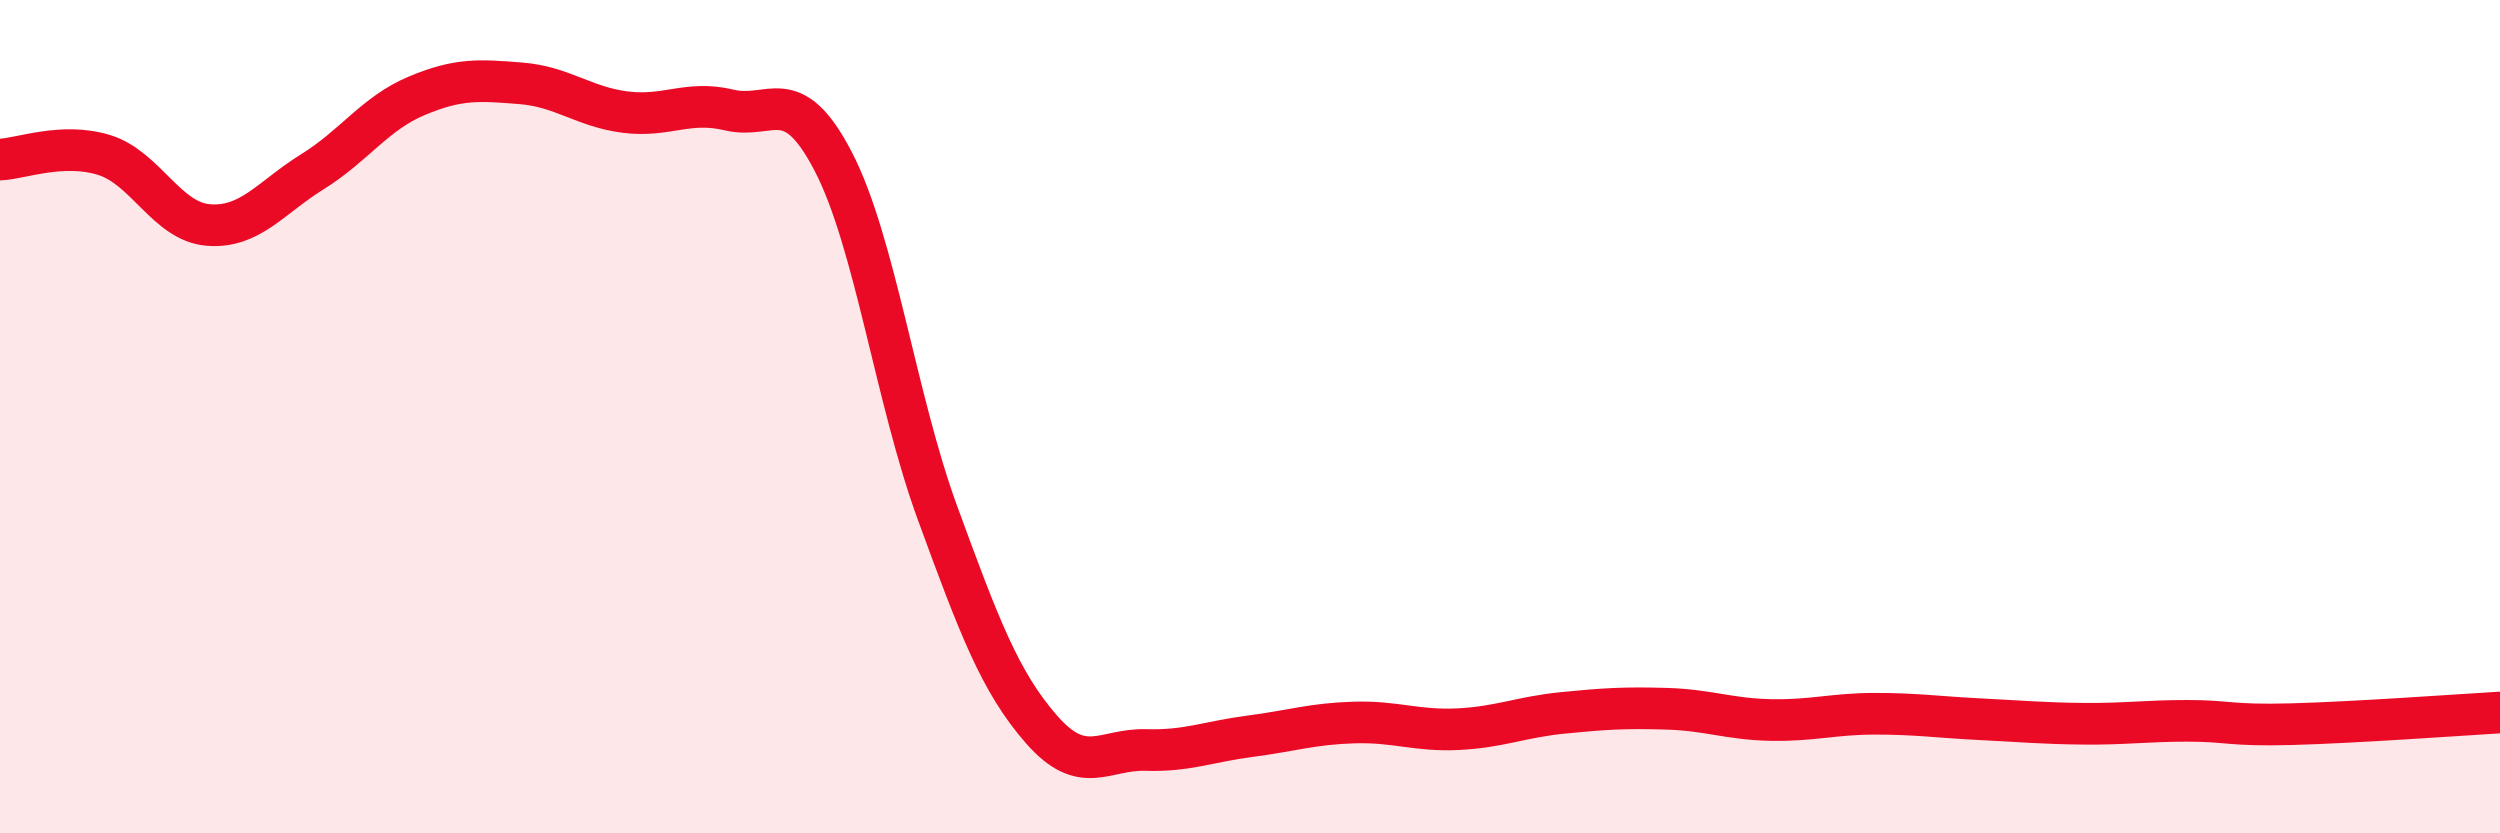
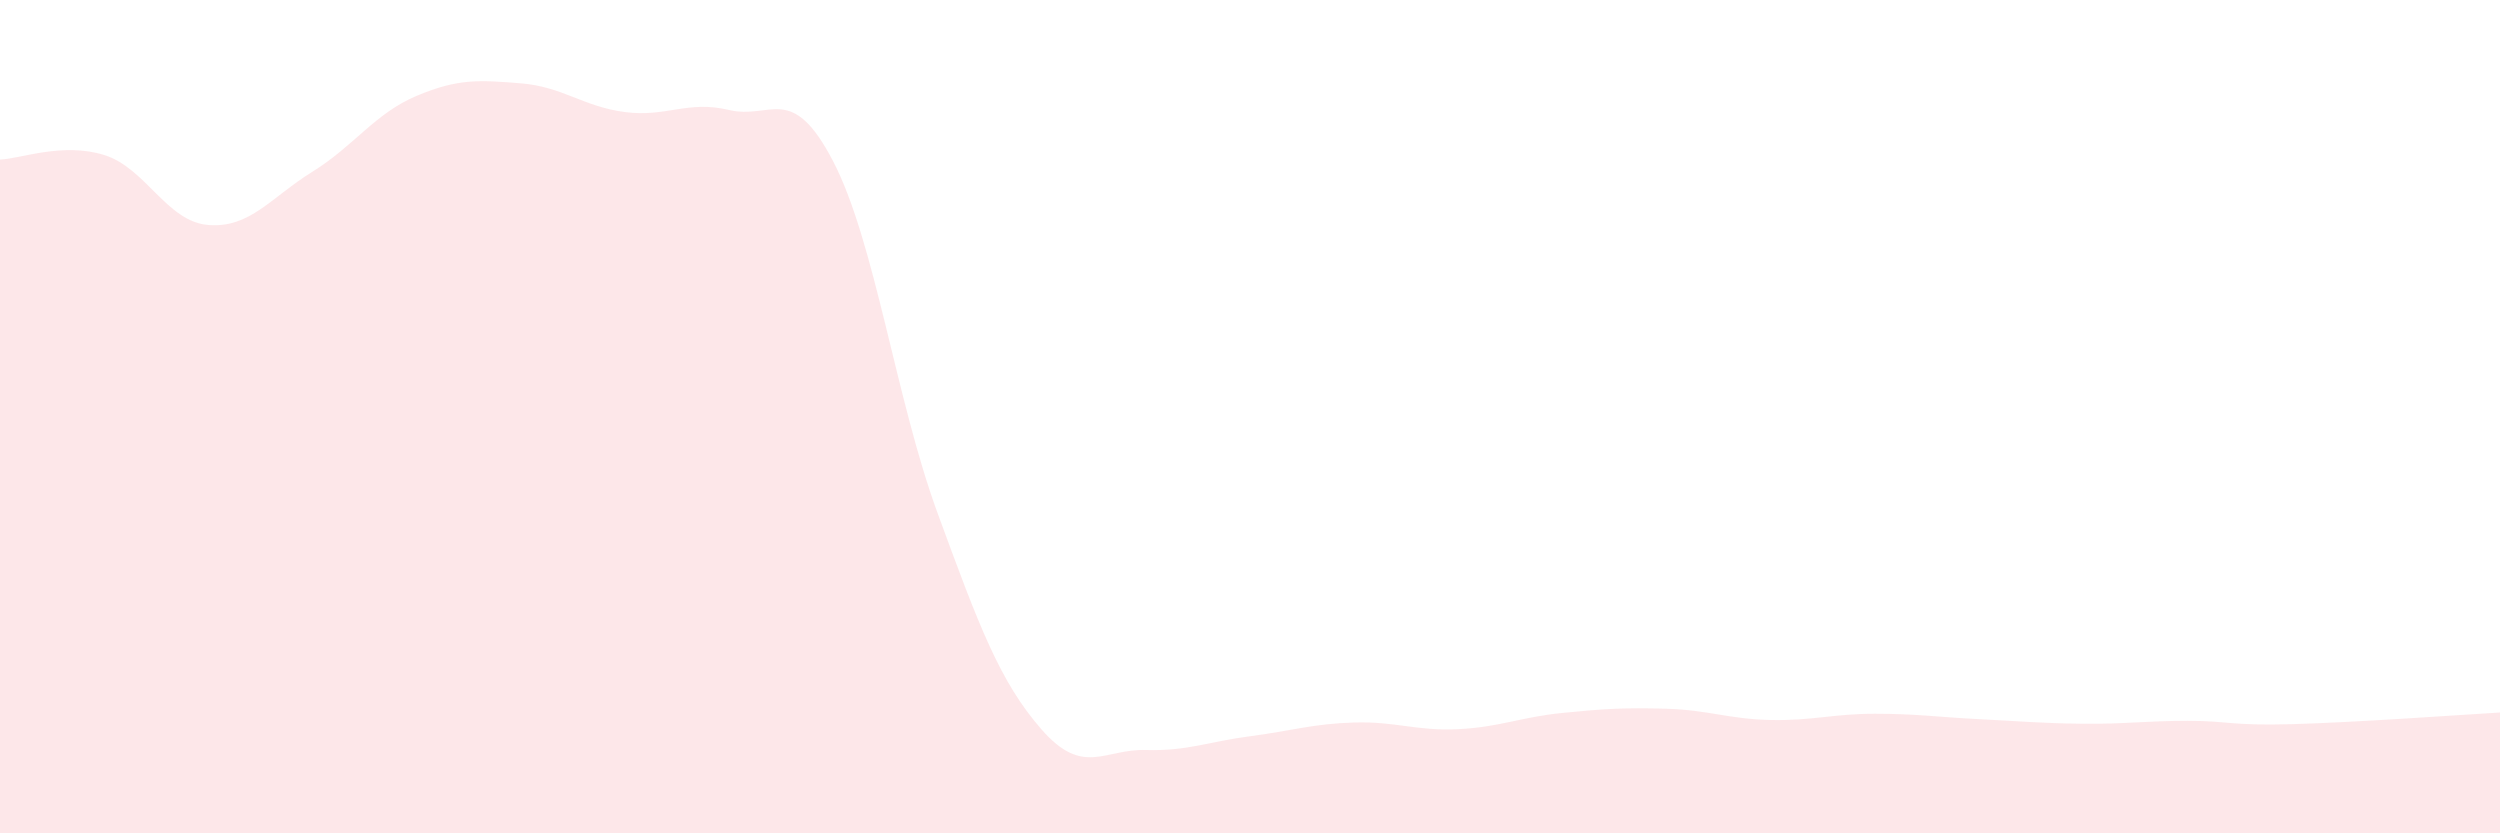
<svg xmlns="http://www.w3.org/2000/svg" width="60" height="20" viewBox="0 0 60 20">
  <path d="M 0,3.83 C 0.5,3.81 1.5,3.41 2.5,3.72 C 3.5,4.03 4,5.32 5,5.4 C 6,5.48 6.5,4.74 7.5,4.12 C 8.5,3.5 9,2.72 10,2.3 C 11,1.88 11.5,1.92 12.5,2 C 13.5,2.08 14,2.56 15,2.69 C 16,2.82 16.5,2.4 17.5,2.64 C 18.5,2.88 19,1.95 20,3.88 C 21,5.81 21.5,9.58 22.5,12.31 C 23.5,15.04 24,16.37 25,17.51 C 26,18.65 26.5,17.97 27.5,18 C 28.5,18.03 29,17.8 30,17.67 C 31,17.54 31.5,17.37 32.5,17.34 C 33.5,17.31 34,17.55 35,17.5 C 36,17.45 36.5,17.21 37.5,17.11 C 38.5,17.01 39,16.98 40,17.01 C 41,17.04 41.5,17.26 42.5,17.28 C 43.5,17.3 44,17.13 45,17.13 C 46,17.13 46.5,17.21 47.5,17.26 C 48.5,17.31 49,17.36 50,17.37 C 51,17.38 51.5,17.3 52.5,17.3 C 53.5,17.3 53.5,17.42 55,17.38 C 56.5,17.34 59,17.16 60,17.1L60 20L0 20Z" fill="#EB0A25" opacity="0.1" stroke-linecap="round" stroke-linejoin="round" />
-   <path d="M 0,3.83 C 0.5,3.81 1.5,3.41 2.5,3.72 C 3.5,4.03 4,5.32 5,5.4 C 6,5.48 6.5,4.74 7.5,4.12 C 8.5,3.5 9,2.72 10,2.3 C 11,1.88 11.5,1.92 12.5,2 C 13.5,2.08 14,2.56 15,2.69 C 16,2.82 16.5,2.4 17.5,2.64 C 18.5,2.88 19,1.95 20,3.88 C 21,5.81 21.5,9.58 22.5,12.31 C 23.5,15.04 24,16.37 25,17.51 C 26,18.65 26.5,17.97 27.5,18 C 28.5,18.03 29,17.8 30,17.67 C 31,17.54 31.5,17.37 32.5,17.34 C 33.5,17.31 34,17.55 35,17.5 C 36,17.45 36.5,17.21 37.5,17.11 C 38.5,17.01 39,16.98 40,17.01 C 41,17.04 41.5,17.26 42.5,17.28 C 43.5,17.3 44,17.13 45,17.13 C 46,17.13 46.5,17.21 47.5,17.26 C 48.5,17.31 49,17.36 50,17.37 C 51,17.38 51.5,17.3 52.5,17.3 C 53.5,17.3 53.5,17.42 55,17.38 C 56.5,17.34 59,17.16 60,17.1" stroke="#EB0A25" stroke-width="1" fill="none" stroke-linecap="round" stroke-linejoin="round" />
</svg>